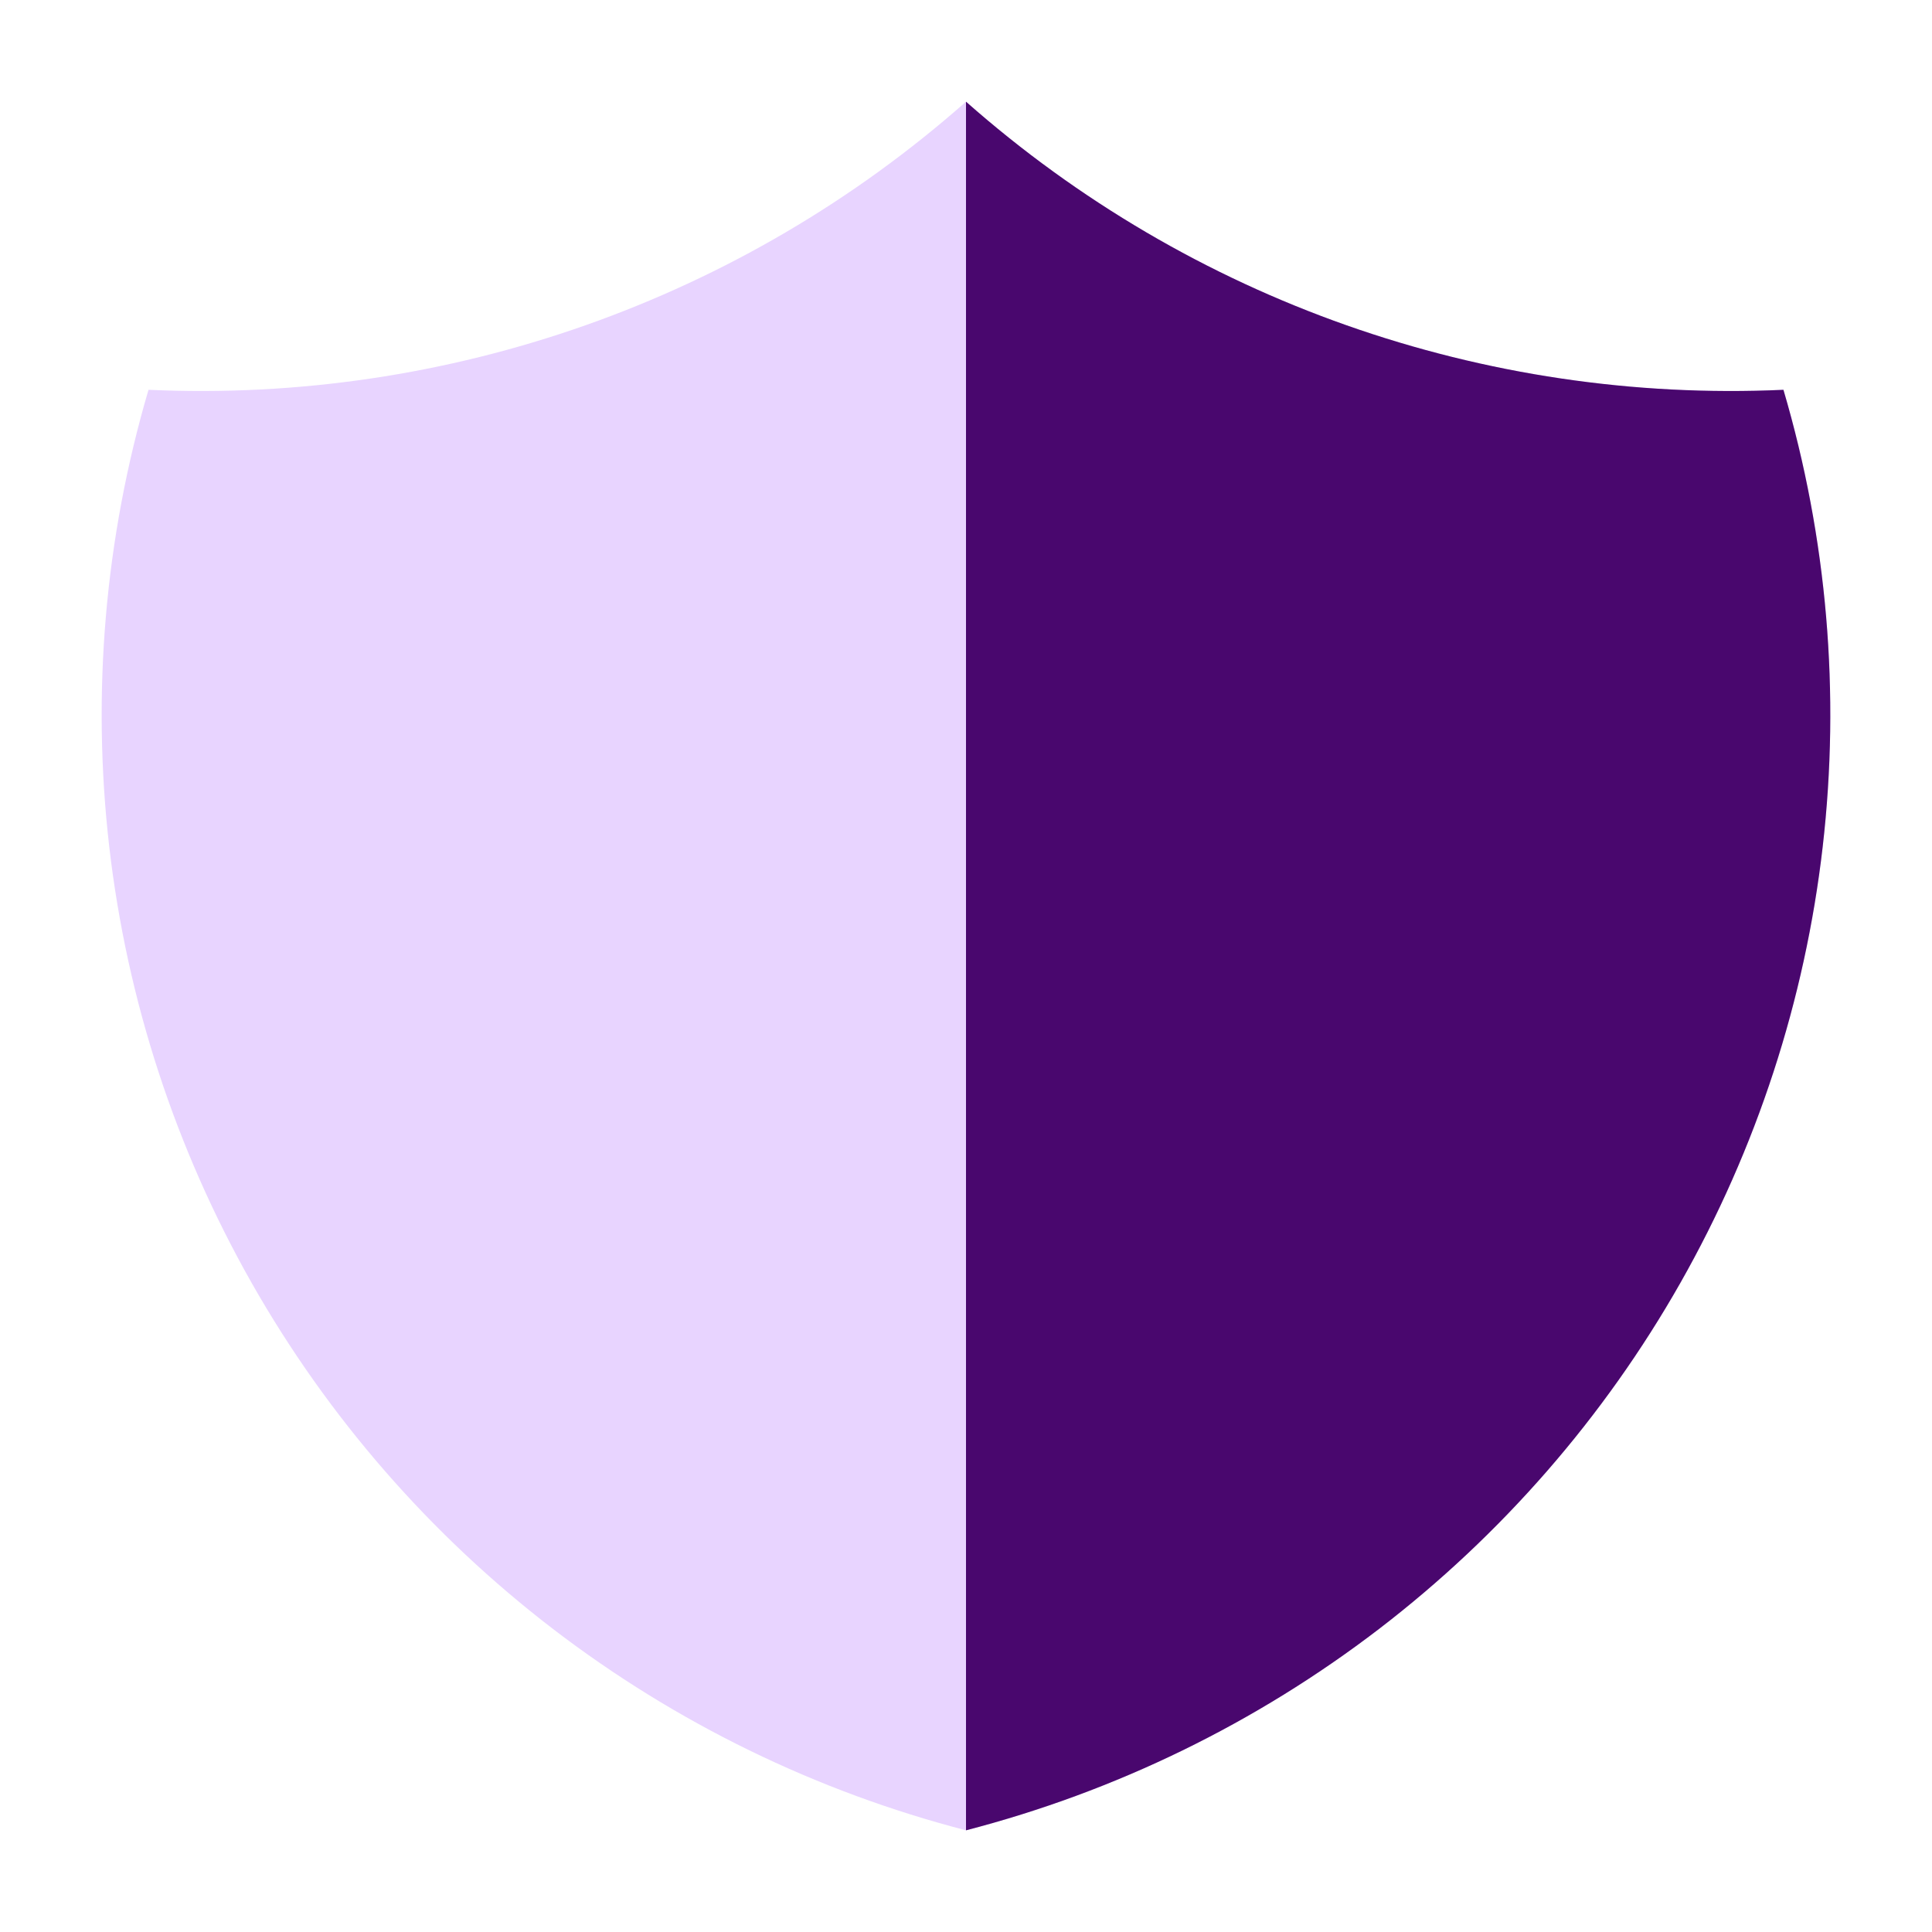
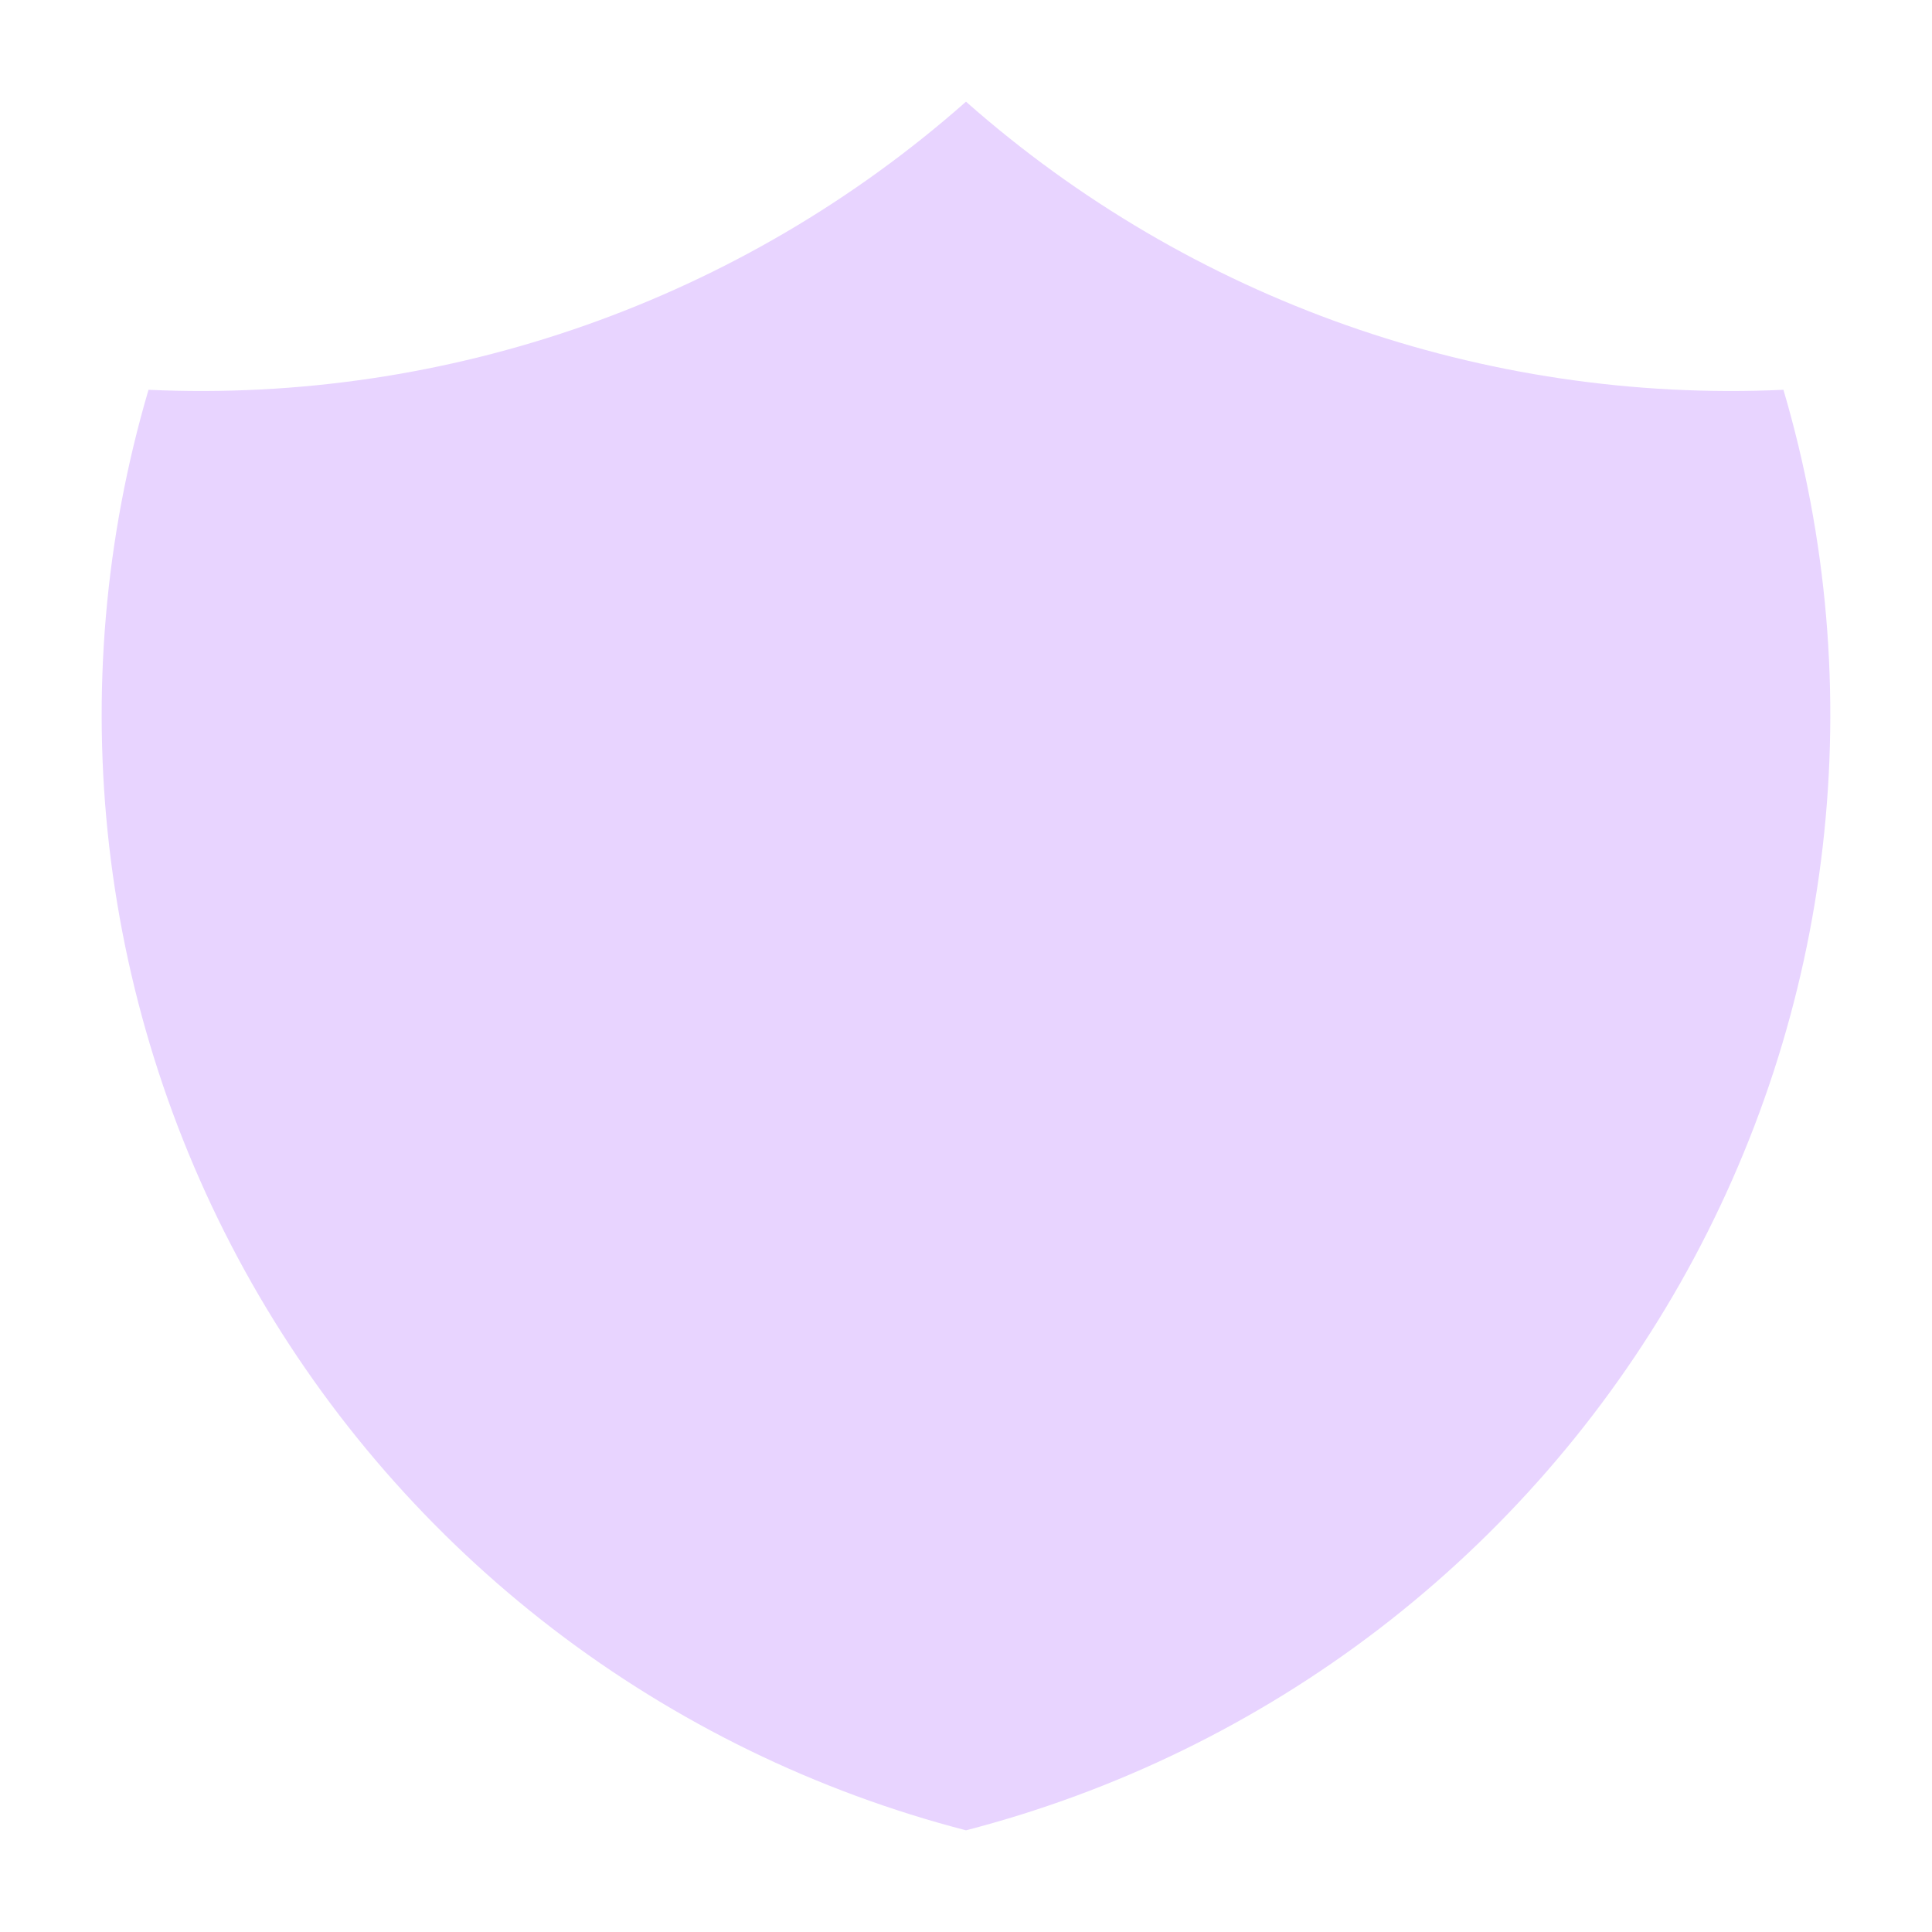
<svg xmlns="http://www.w3.org/2000/svg" width="38" height="38" viewBox="0 0 38 38" fill="none">
  <path d="M19 2C23.418 5.904 29.185 7.936 35.078 7.667C35.937 10.581 36.199 13.638 35.85 16.656C35.502 19.674 34.55 22.591 33.05 25.234C31.55 27.877 29.533 30.192 27.12 32.042C24.706 33.891 21.945 35.237 19 36C16.055 35.237 13.294 33.891 10.88 32.042C8.467 30.192 6.45 27.877 4.95 25.234C3.451 22.591 2.498 19.674 2.149 16.656C1.801 13.638 2.063 10.581 2.921 7.667C8.815 7.936 14.582 5.904 19 2Z" fill="#E8D4FF" />
-   <path d="M35.078 7.667C29.185 7.936 23.418 5.904 19 2V36C21.945 35.237 24.706 33.891 27.12 32.042C29.533 30.192 31.55 27.877 33.05 25.234C34.55 22.591 35.502 19.674 35.85 16.656C36.199 13.638 35.937 10.581 35.078 7.667Z" fill="#49076E" />
</svg>